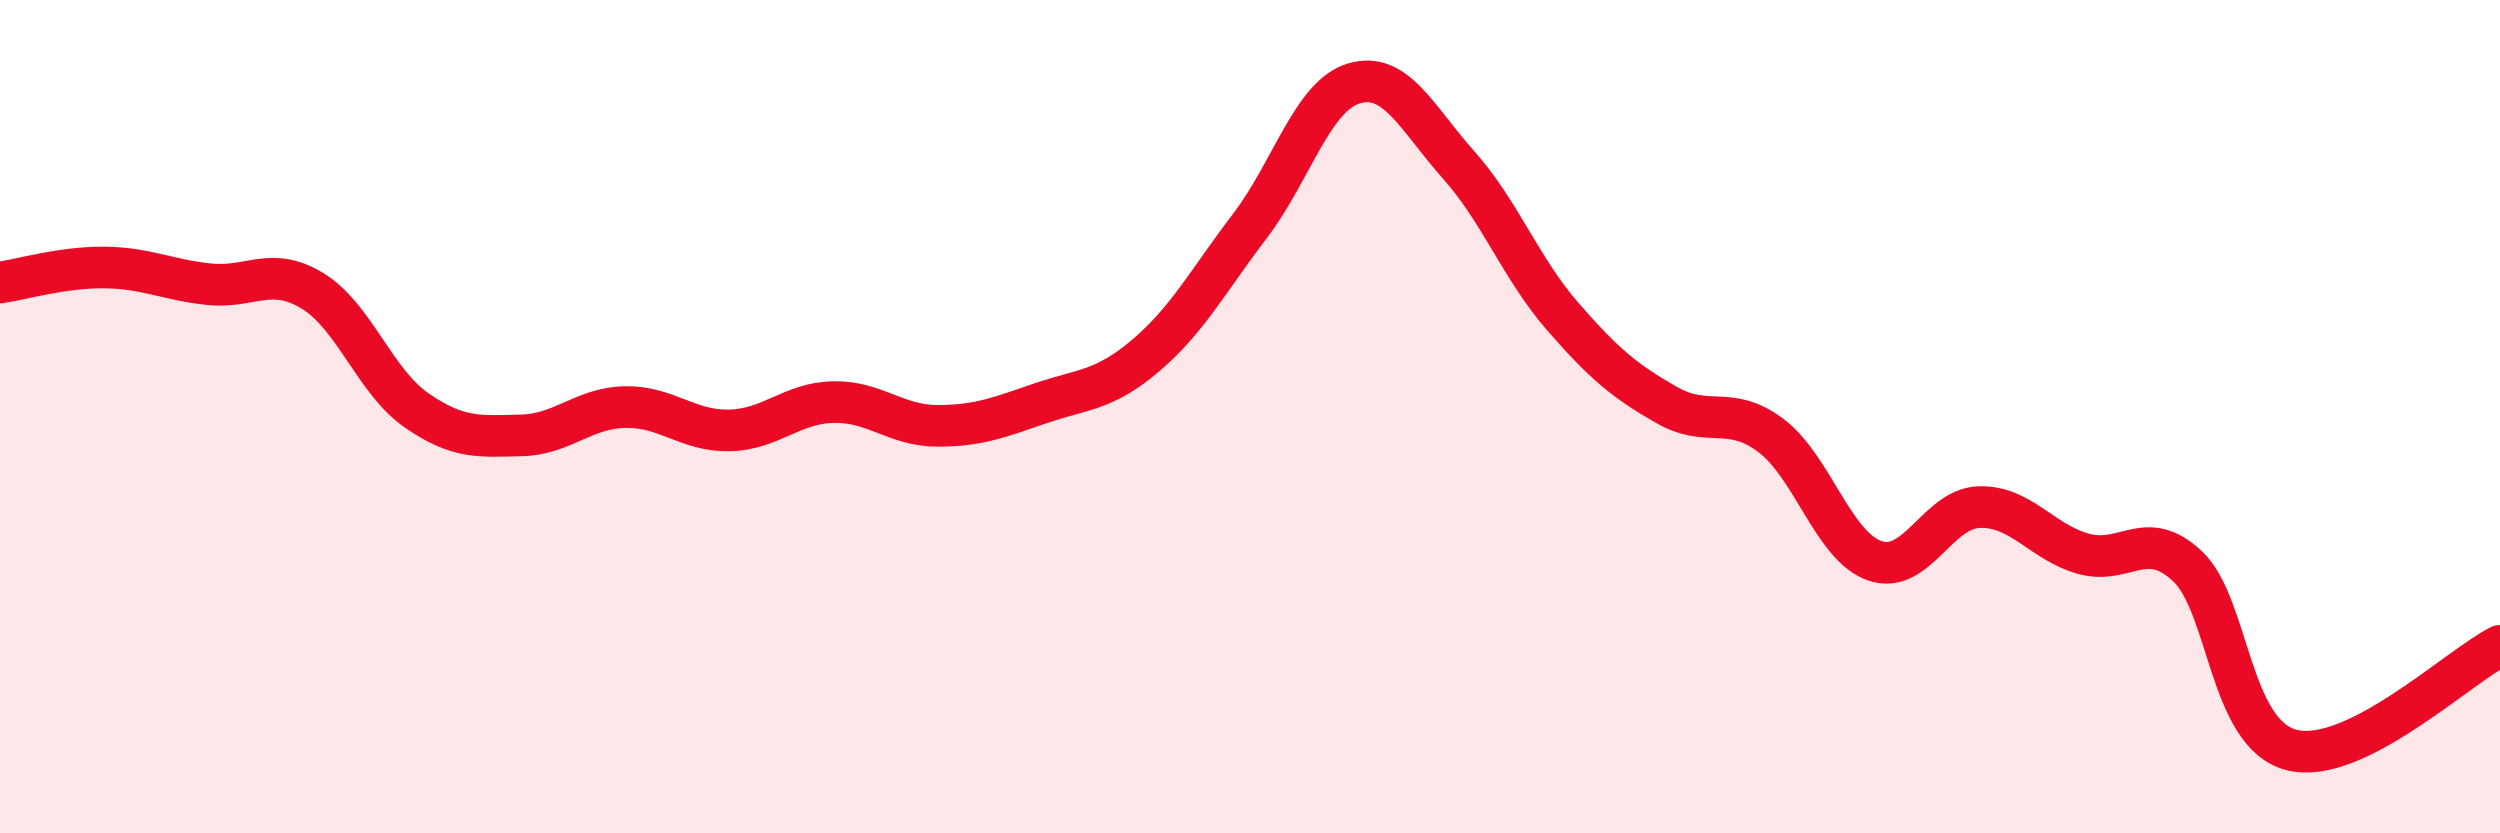
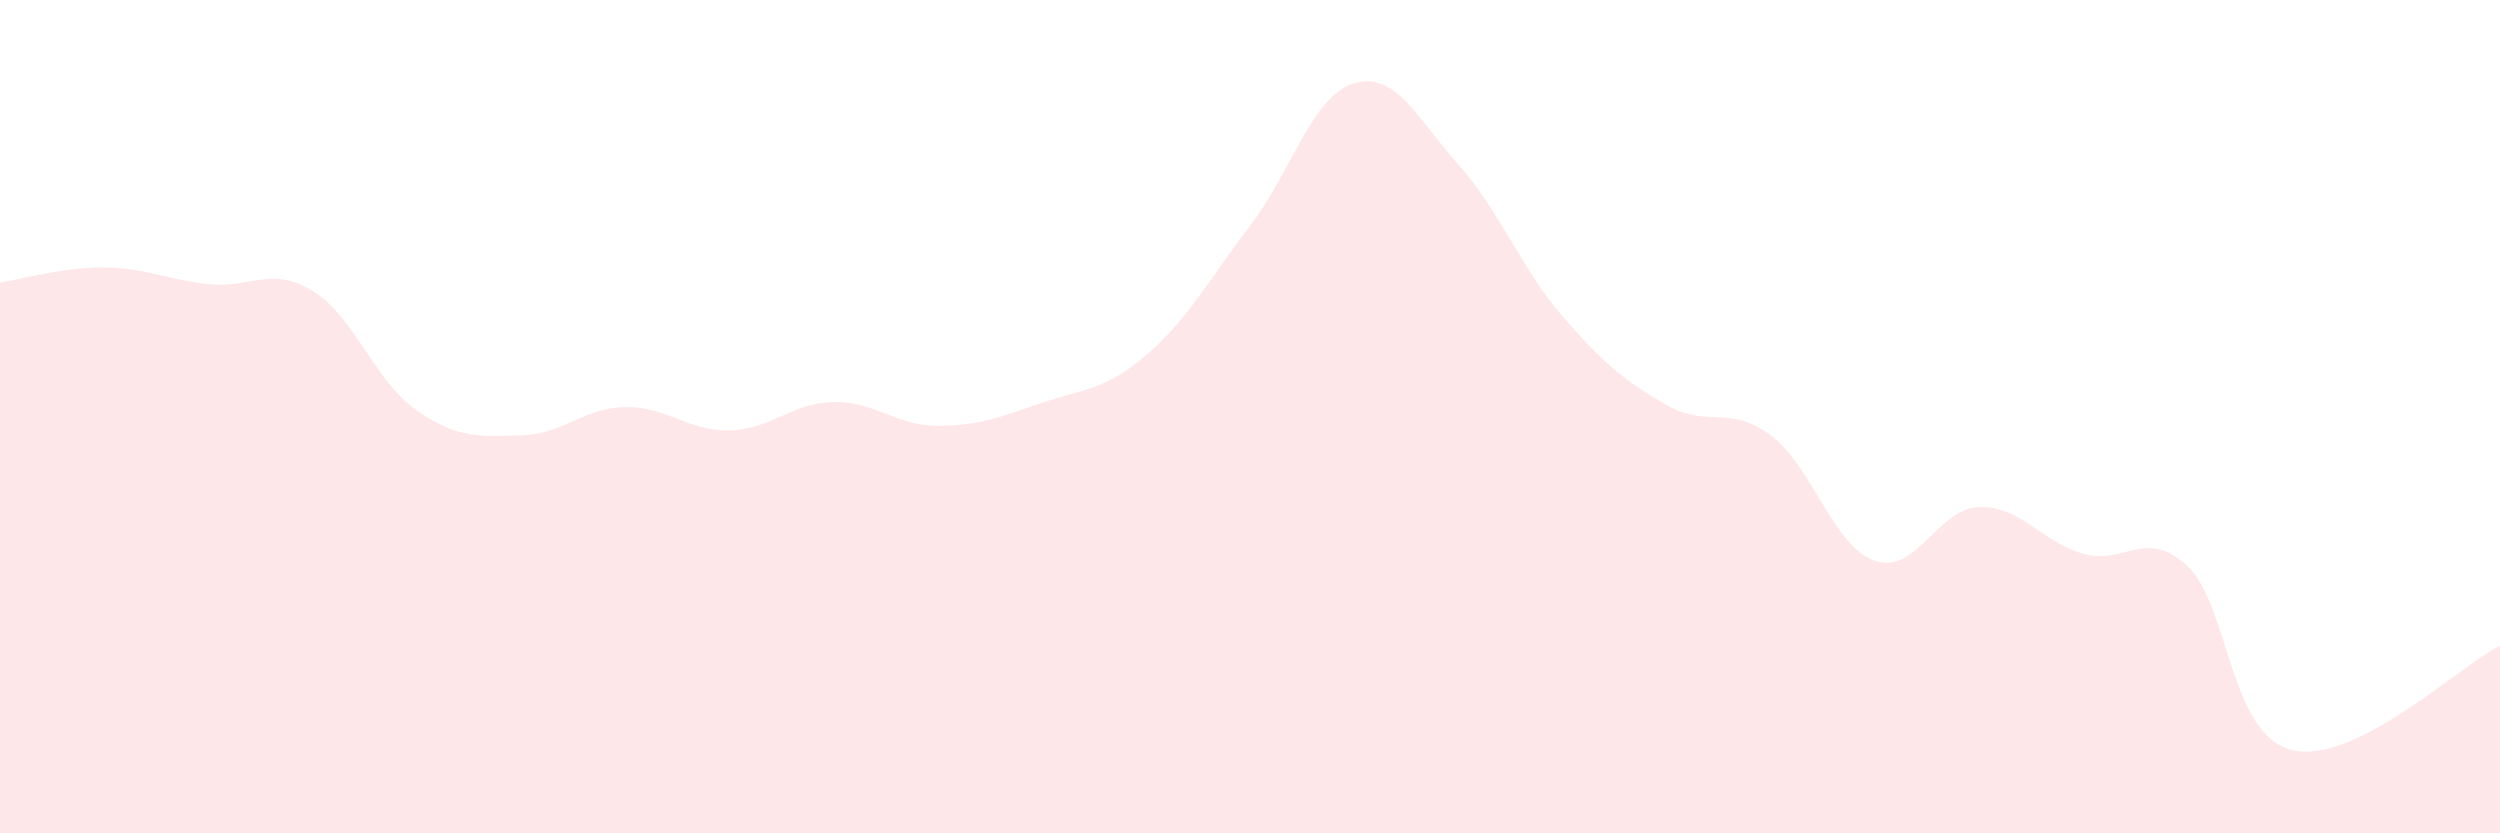
<svg xmlns="http://www.w3.org/2000/svg" width="60" height="20" viewBox="0 0 60 20">
  <path d="M 0,6.78 C 0.5,6.71 1.5,6.41 2.5,6.42 C 3.5,6.43 4,6.71 5,6.82 C 6,6.93 6.5,6.37 7.5,6.98 C 8.5,7.59 9,9.16 10,9.85 C 11,10.54 11.5,10.47 12.5,10.45 C 13.5,10.43 14,9.79 15,9.77 C 16,9.75 16.5,10.35 17.5,10.33 C 18.5,10.31 19,9.67 20,9.65 C 21,9.63 21.5,10.22 22.5,10.22 C 23.5,10.22 24,10.01 25,9.67 C 26,9.33 26.5,9.38 27.5,8.53 C 28.5,7.68 29,6.73 30,5.42 C 31,4.11 31.5,2.29 32.5,2 C 33.5,1.71 34,2.83 35,3.95 C 36,5.07 36.5,6.44 37.5,7.59 C 38.5,8.74 39,9.15 40,9.72 C 41,10.29 41.5,9.7 42.5,10.45 C 43.5,11.2 44,13.12 45,13.46 C 46,13.8 46.5,12.2 47.5,12.17 C 48.5,12.14 49,13.01 50,13.29 C 51,13.57 51.5,12.65 52.5,13.59 C 53.5,14.53 53.5,17.62 55,18 C 56.5,18.38 59,16 60,15.5L60 20L0 20Z" fill="#EB0A25" opacity="0.1" stroke-linecap="round" stroke-linejoin="round" />
-   <path d="M 0,6.78 C 0.5,6.71 1.5,6.41 2.5,6.42 C 3.5,6.43 4,6.71 5,6.82 C 6,6.93 6.5,6.37 7.5,6.98 C 8.5,7.59 9,9.16 10,9.85 C 11,10.54 11.5,10.47 12.5,10.45 C 13.5,10.43 14,9.79 15,9.77 C 16,9.75 16.5,10.35 17.5,10.33 C 18.5,10.31 19,9.67 20,9.65 C 21,9.63 21.5,10.22 22.5,10.22 C 23.5,10.22 24,10.01 25,9.67 C 26,9.33 26.5,9.38 27.5,8.53 C 28.5,7.68 29,6.73 30,5.42 C 31,4.11 31.5,2.29 32.5,2 C 33.5,1.71 34,2.83 35,3.95 C 36,5.07 36.5,6.44 37.5,7.59 C 38.5,8.74 39,9.15 40,9.72 C 41,10.29 41.5,9.7 42.5,10.45 C 43.5,11.2 44,13.12 45,13.46 C 46,13.8 46.5,12.2 47.5,12.17 C 48.5,12.14 49,13.01 50,13.29 C 51,13.57 51.5,12.65 52.5,13.59 C 53.5,14.53 53.5,17.62 55,18 C 56.5,18.38 59,16 60,15.5" stroke="#EB0A25" stroke-width="1" fill="none" stroke-linecap="round" stroke-linejoin="round" />
</svg>